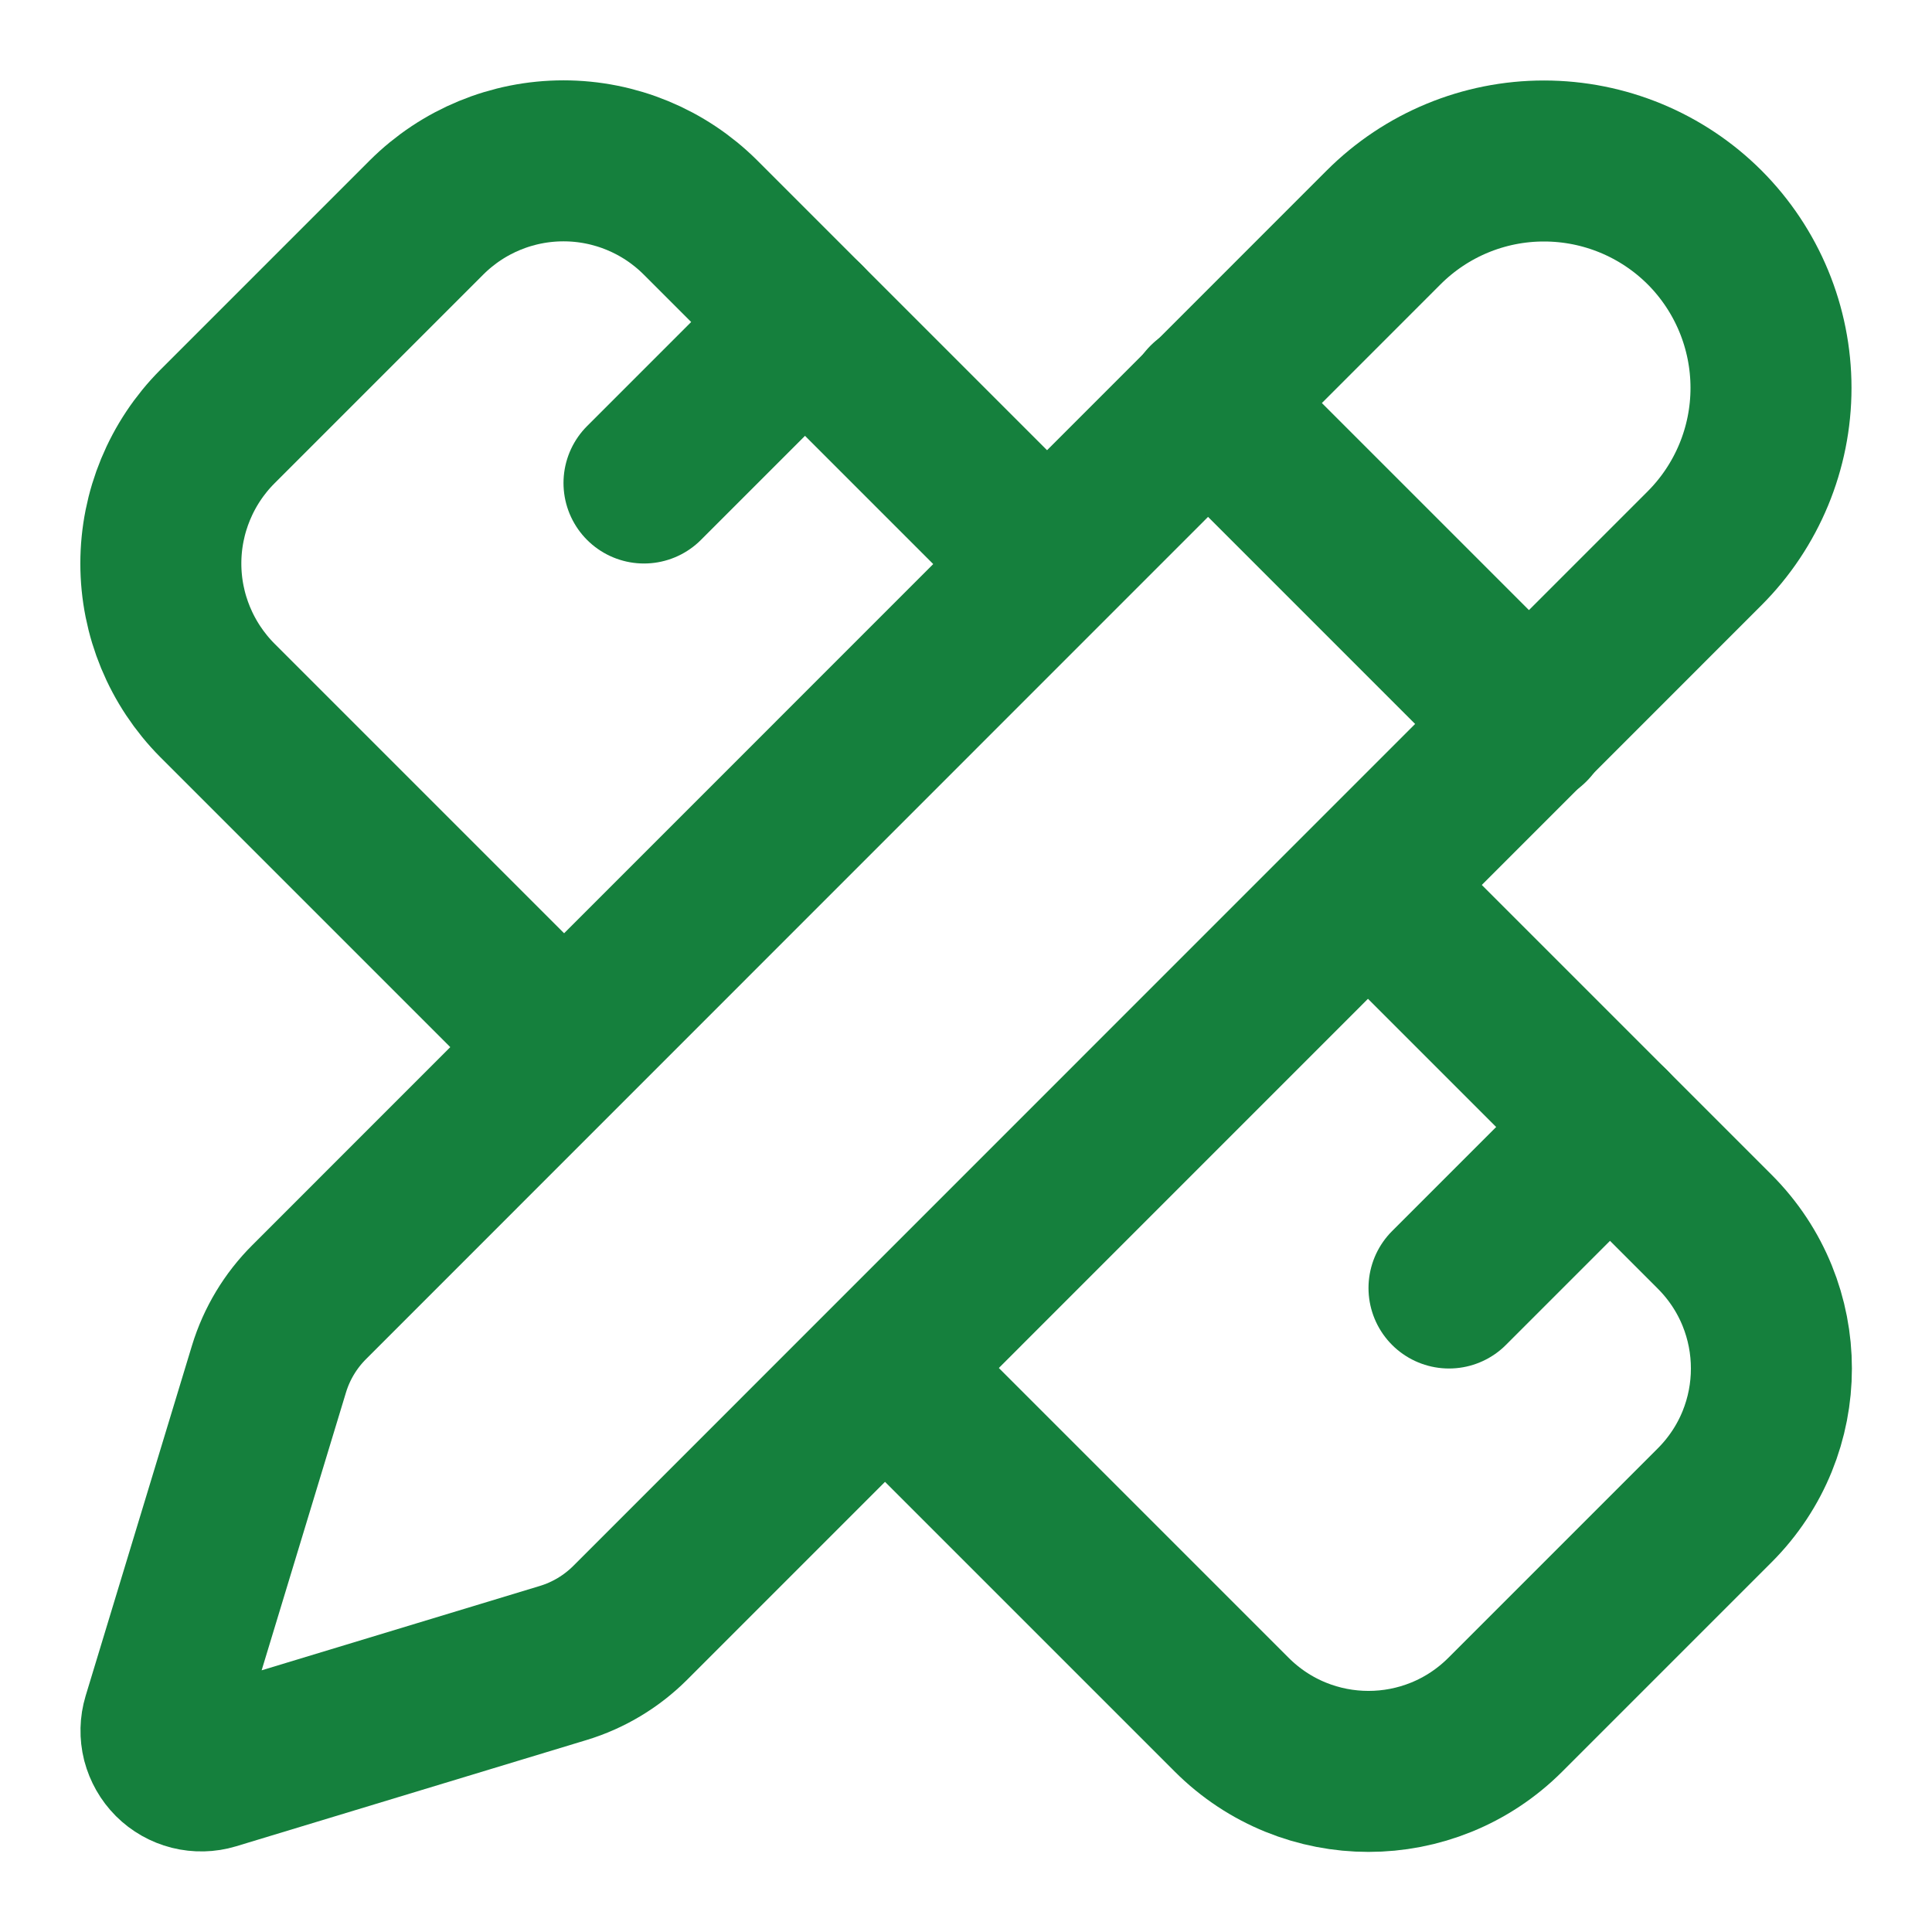
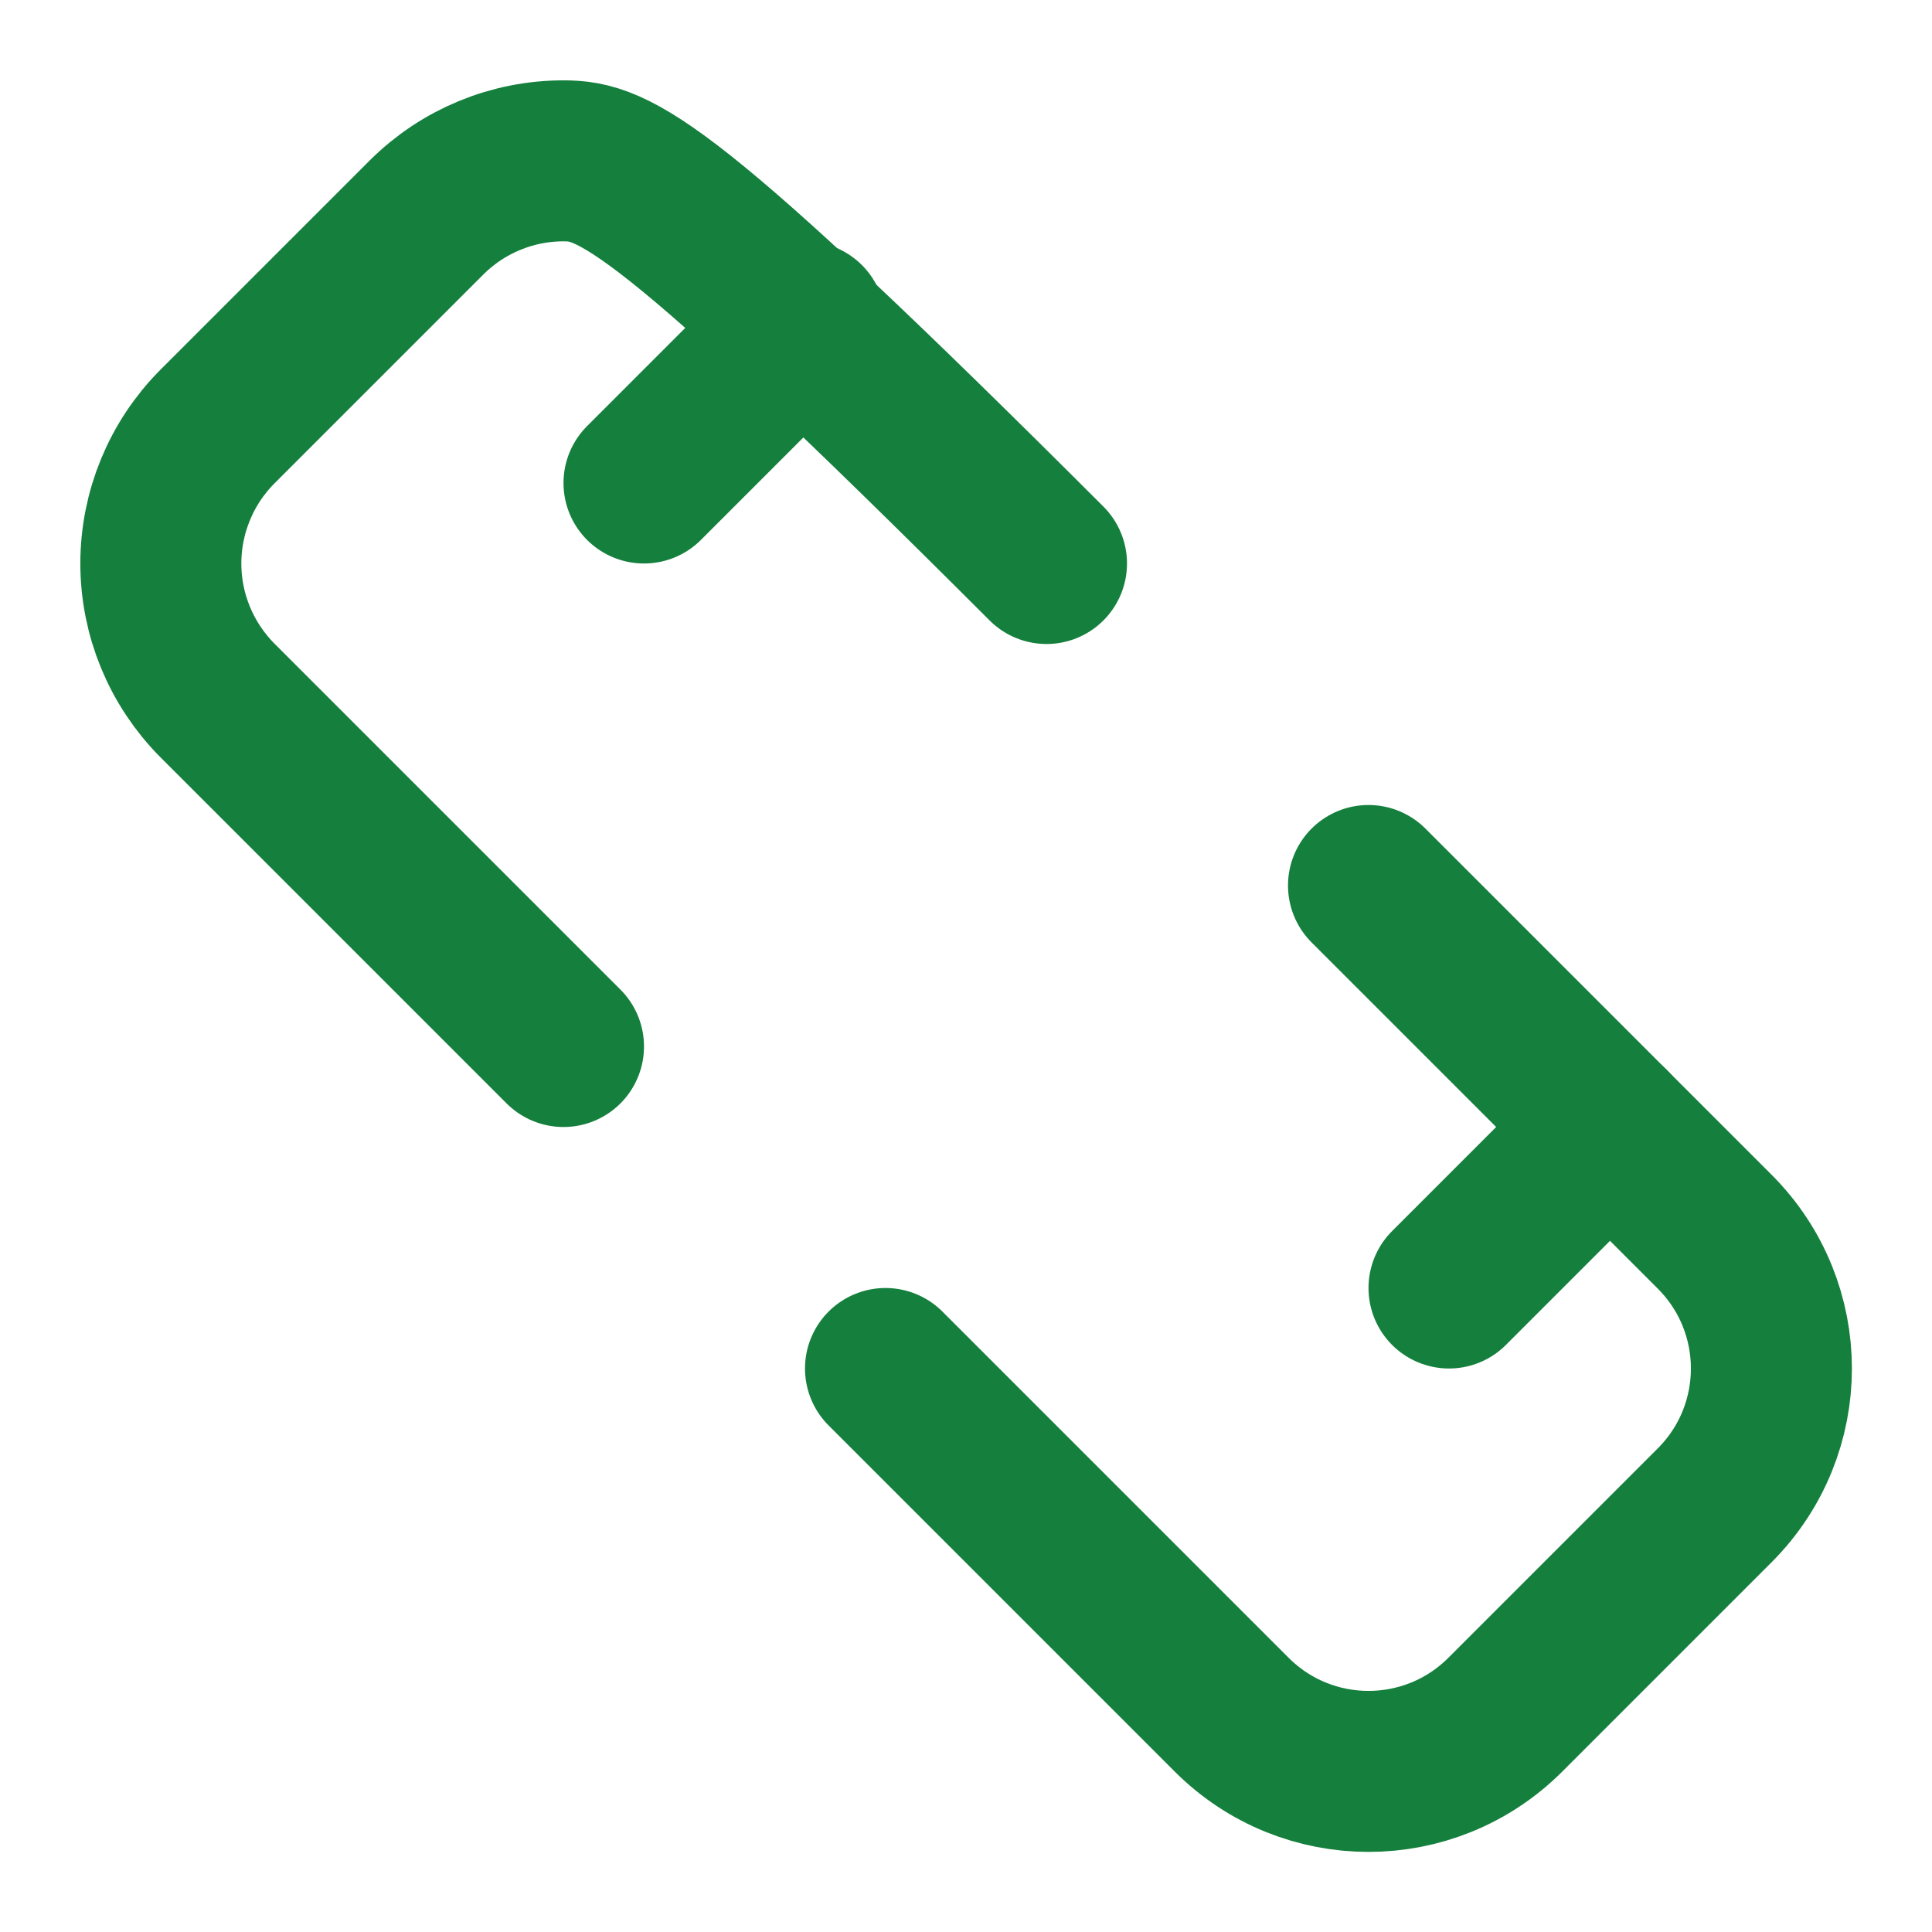
<svg xmlns="http://www.w3.org/2000/svg" width="24" height="24" viewBox="0 0 24 24" fill="none">
  <g clip-path="url(#clip0_12_13650)">
-     <path d="M13 7L8.7 2.7C8.248 2.25 7.637 1.998 7 1.998C6.363 1.998 5.752 2.25 5.3 2.7L2.7 5.3C2.251 5.751 1.998 6.363 1.998 7C1.998 7.637 2.251 8.248 2.7 8.7L7 13" stroke="#15803D" stroke-width="2" stroke-linecap="round" stroke-linejoin="round" />
+     <path d="M13 7C8.248 2.25 7.637 1.998 7 1.998C6.363 1.998 5.752 2.25 5.3 2.7L2.7 5.3C2.251 5.751 1.998 6.363 1.998 7C1.998 7.637 2.251 8.248 2.7 8.7L7 13" stroke="#15803D" stroke-width="2" stroke-linecap="round" stroke-linejoin="round" />
    <path d="M8 6L10 4" stroke="#15803D" stroke-width="2" stroke-linecap="round" stroke-linejoin="round" />
    <path d="M18 16L20 14" stroke="#15803D" stroke-width="2" stroke-linecap="round" stroke-linejoin="round" />
    <path d="M17 11L21.3 15.3C22.24 16.24 22.24 17.76 21.3 18.7L18.7 21.3C17.76 22.24 16.24 22.24 15.3 21.3L11 17" stroke="#15803D" stroke-width="2" stroke-linecap="round" stroke-linejoin="round" />
-     <path d="M21.174 6.812C21.703 6.283 22 5.566 22 4.819C22 4.071 21.703 3.354 21.175 2.825C20.646 2.297 19.929 2 19.181 2C18.434 1.999 17.717 2.296 17.188 2.825L3.842 16.174C3.61 16.405 3.438 16.69 3.342 17.004L2.021 21.356C1.995 21.442 1.993 21.534 2.015 21.622C2.038 21.709 2.083 21.789 2.147 21.853C2.211 21.917 2.291 21.962 2.378 21.984C2.466 22.006 2.558 22.004 2.644 21.978L6.997 20.658C7.31 20.563 7.595 20.392 7.827 20.161L21.174 6.812Z" stroke="#15803D" stroke-width="2" stroke-linecap="round" stroke-linejoin="round" />
-     <path d="M15 5L19 9" stroke="#15803D" stroke-width="2" stroke-linecap="round" stroke-linejoin="round" />
  </g>
  <defs>
    <clipPath id="clip0_12_13650">
      <rect width="24" height="24" fill="white" />
    </clipPath>
  </defs>
</svg>